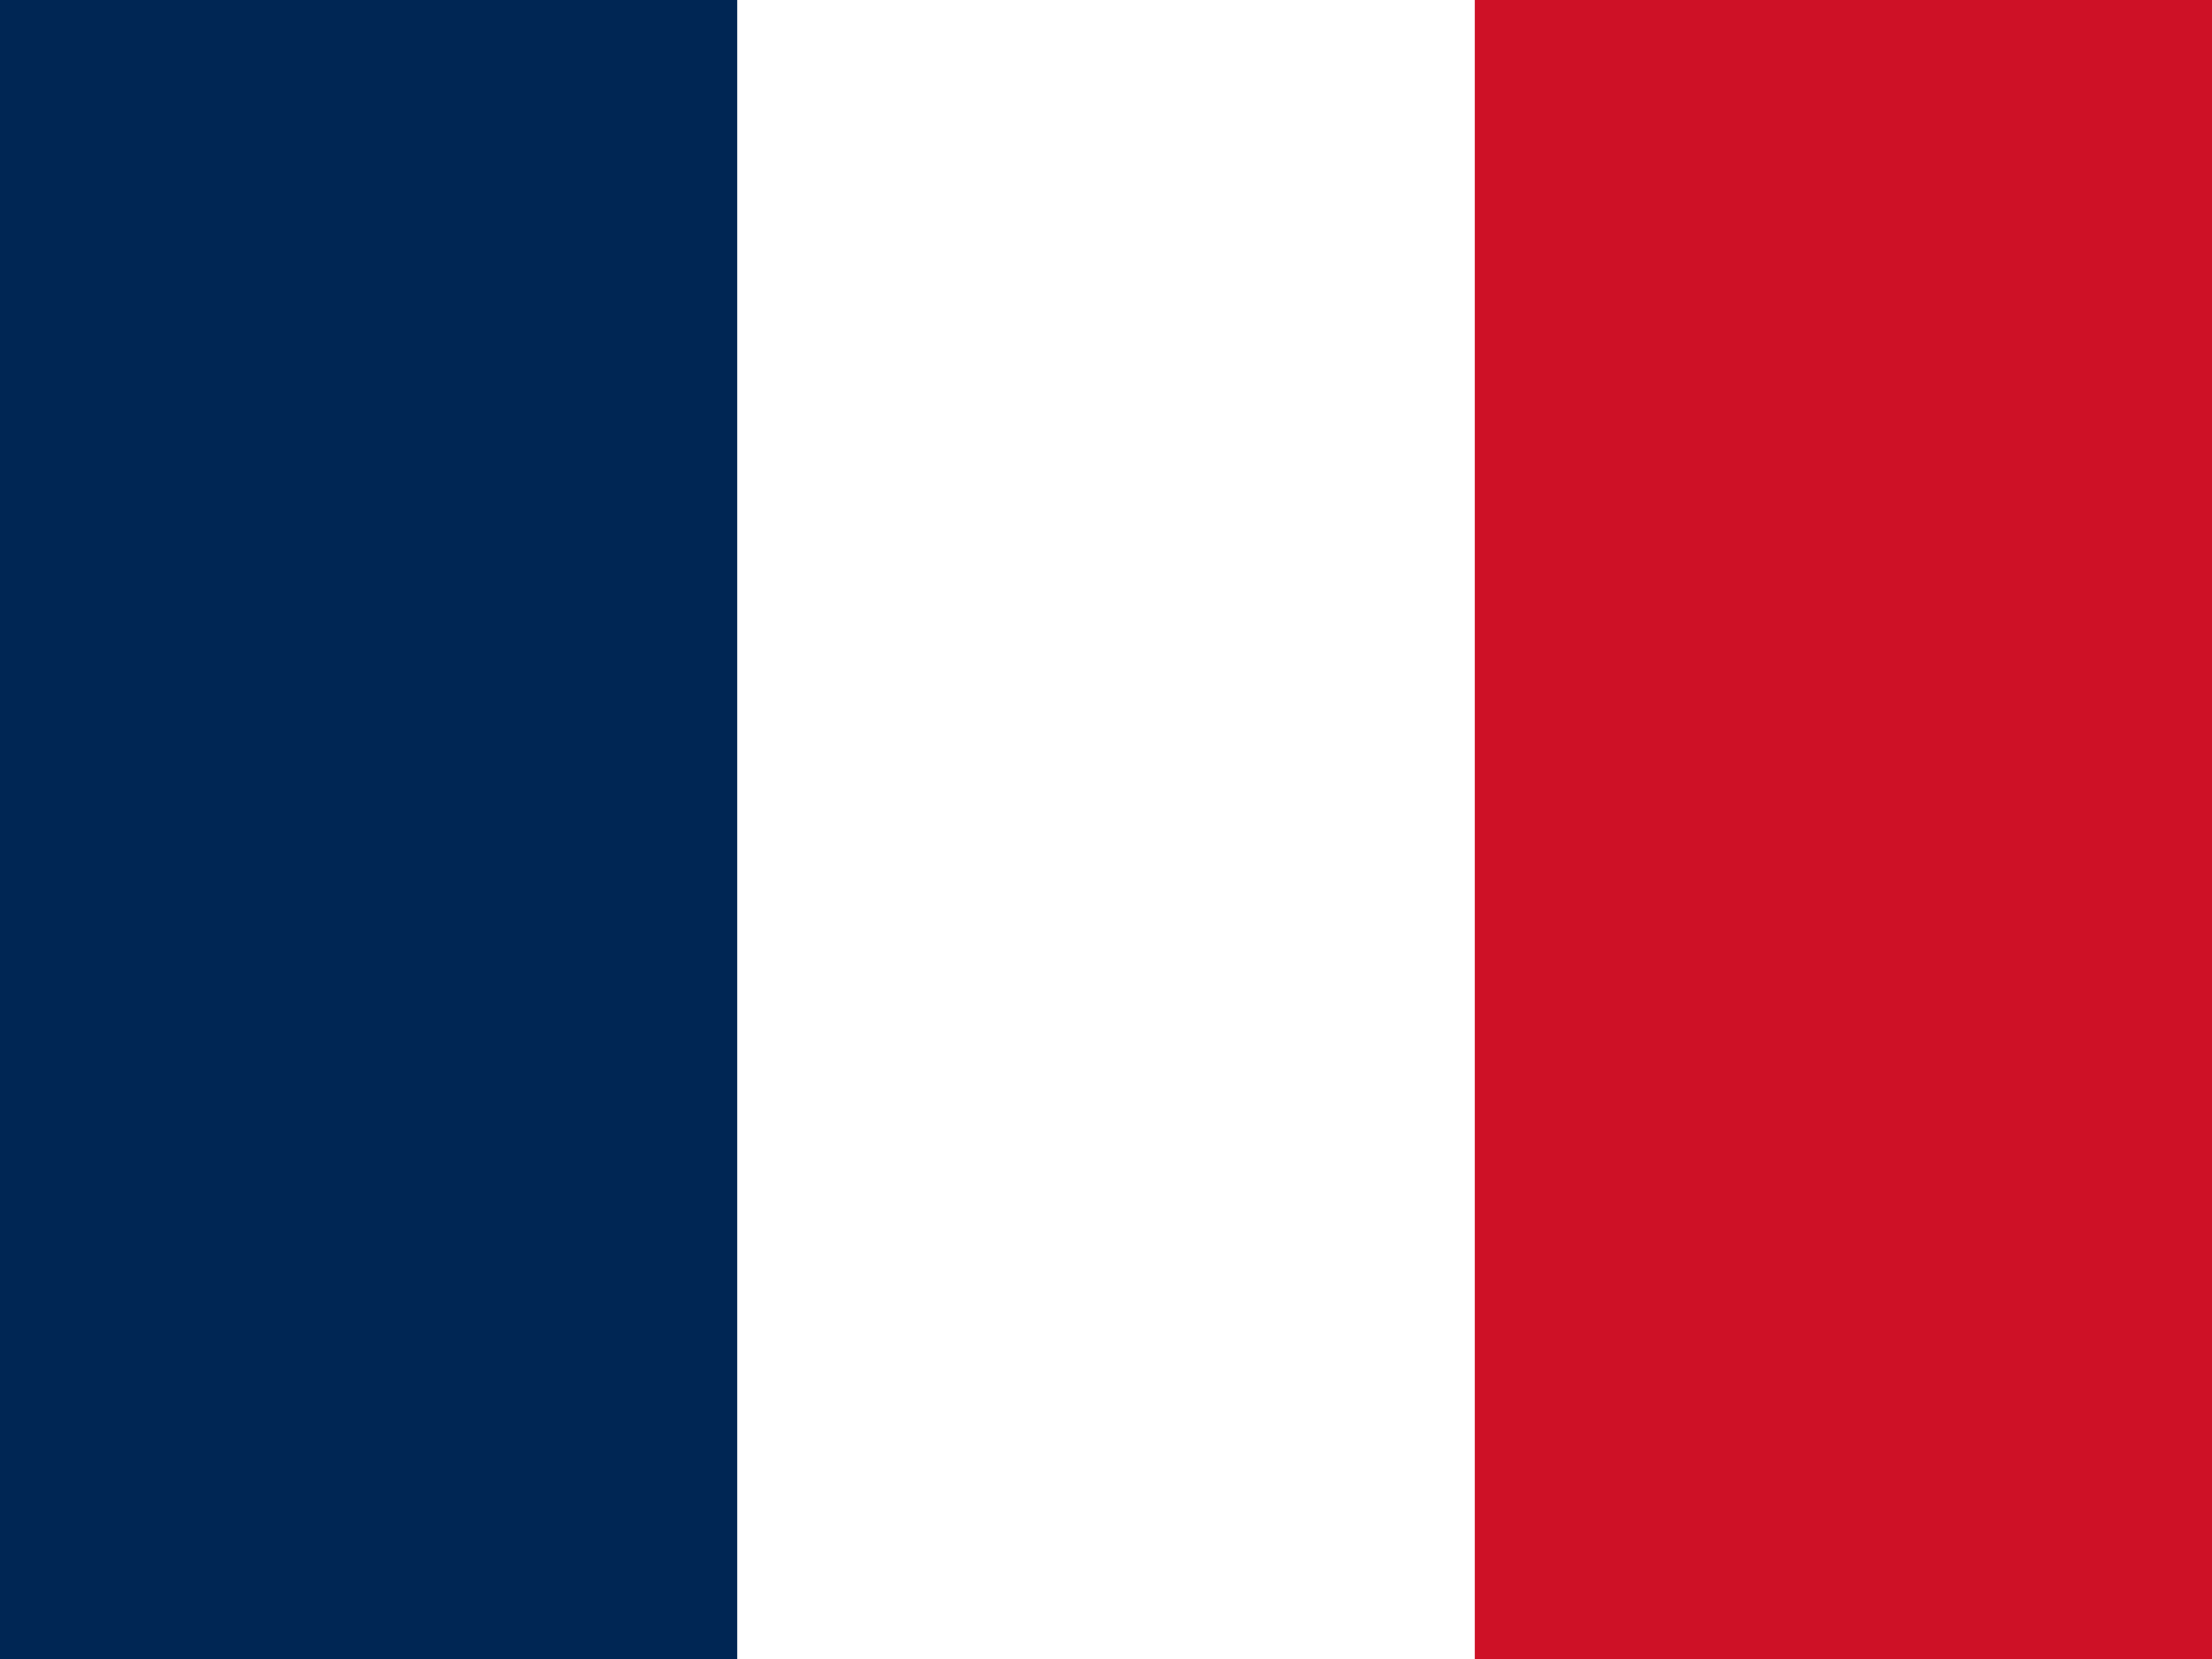
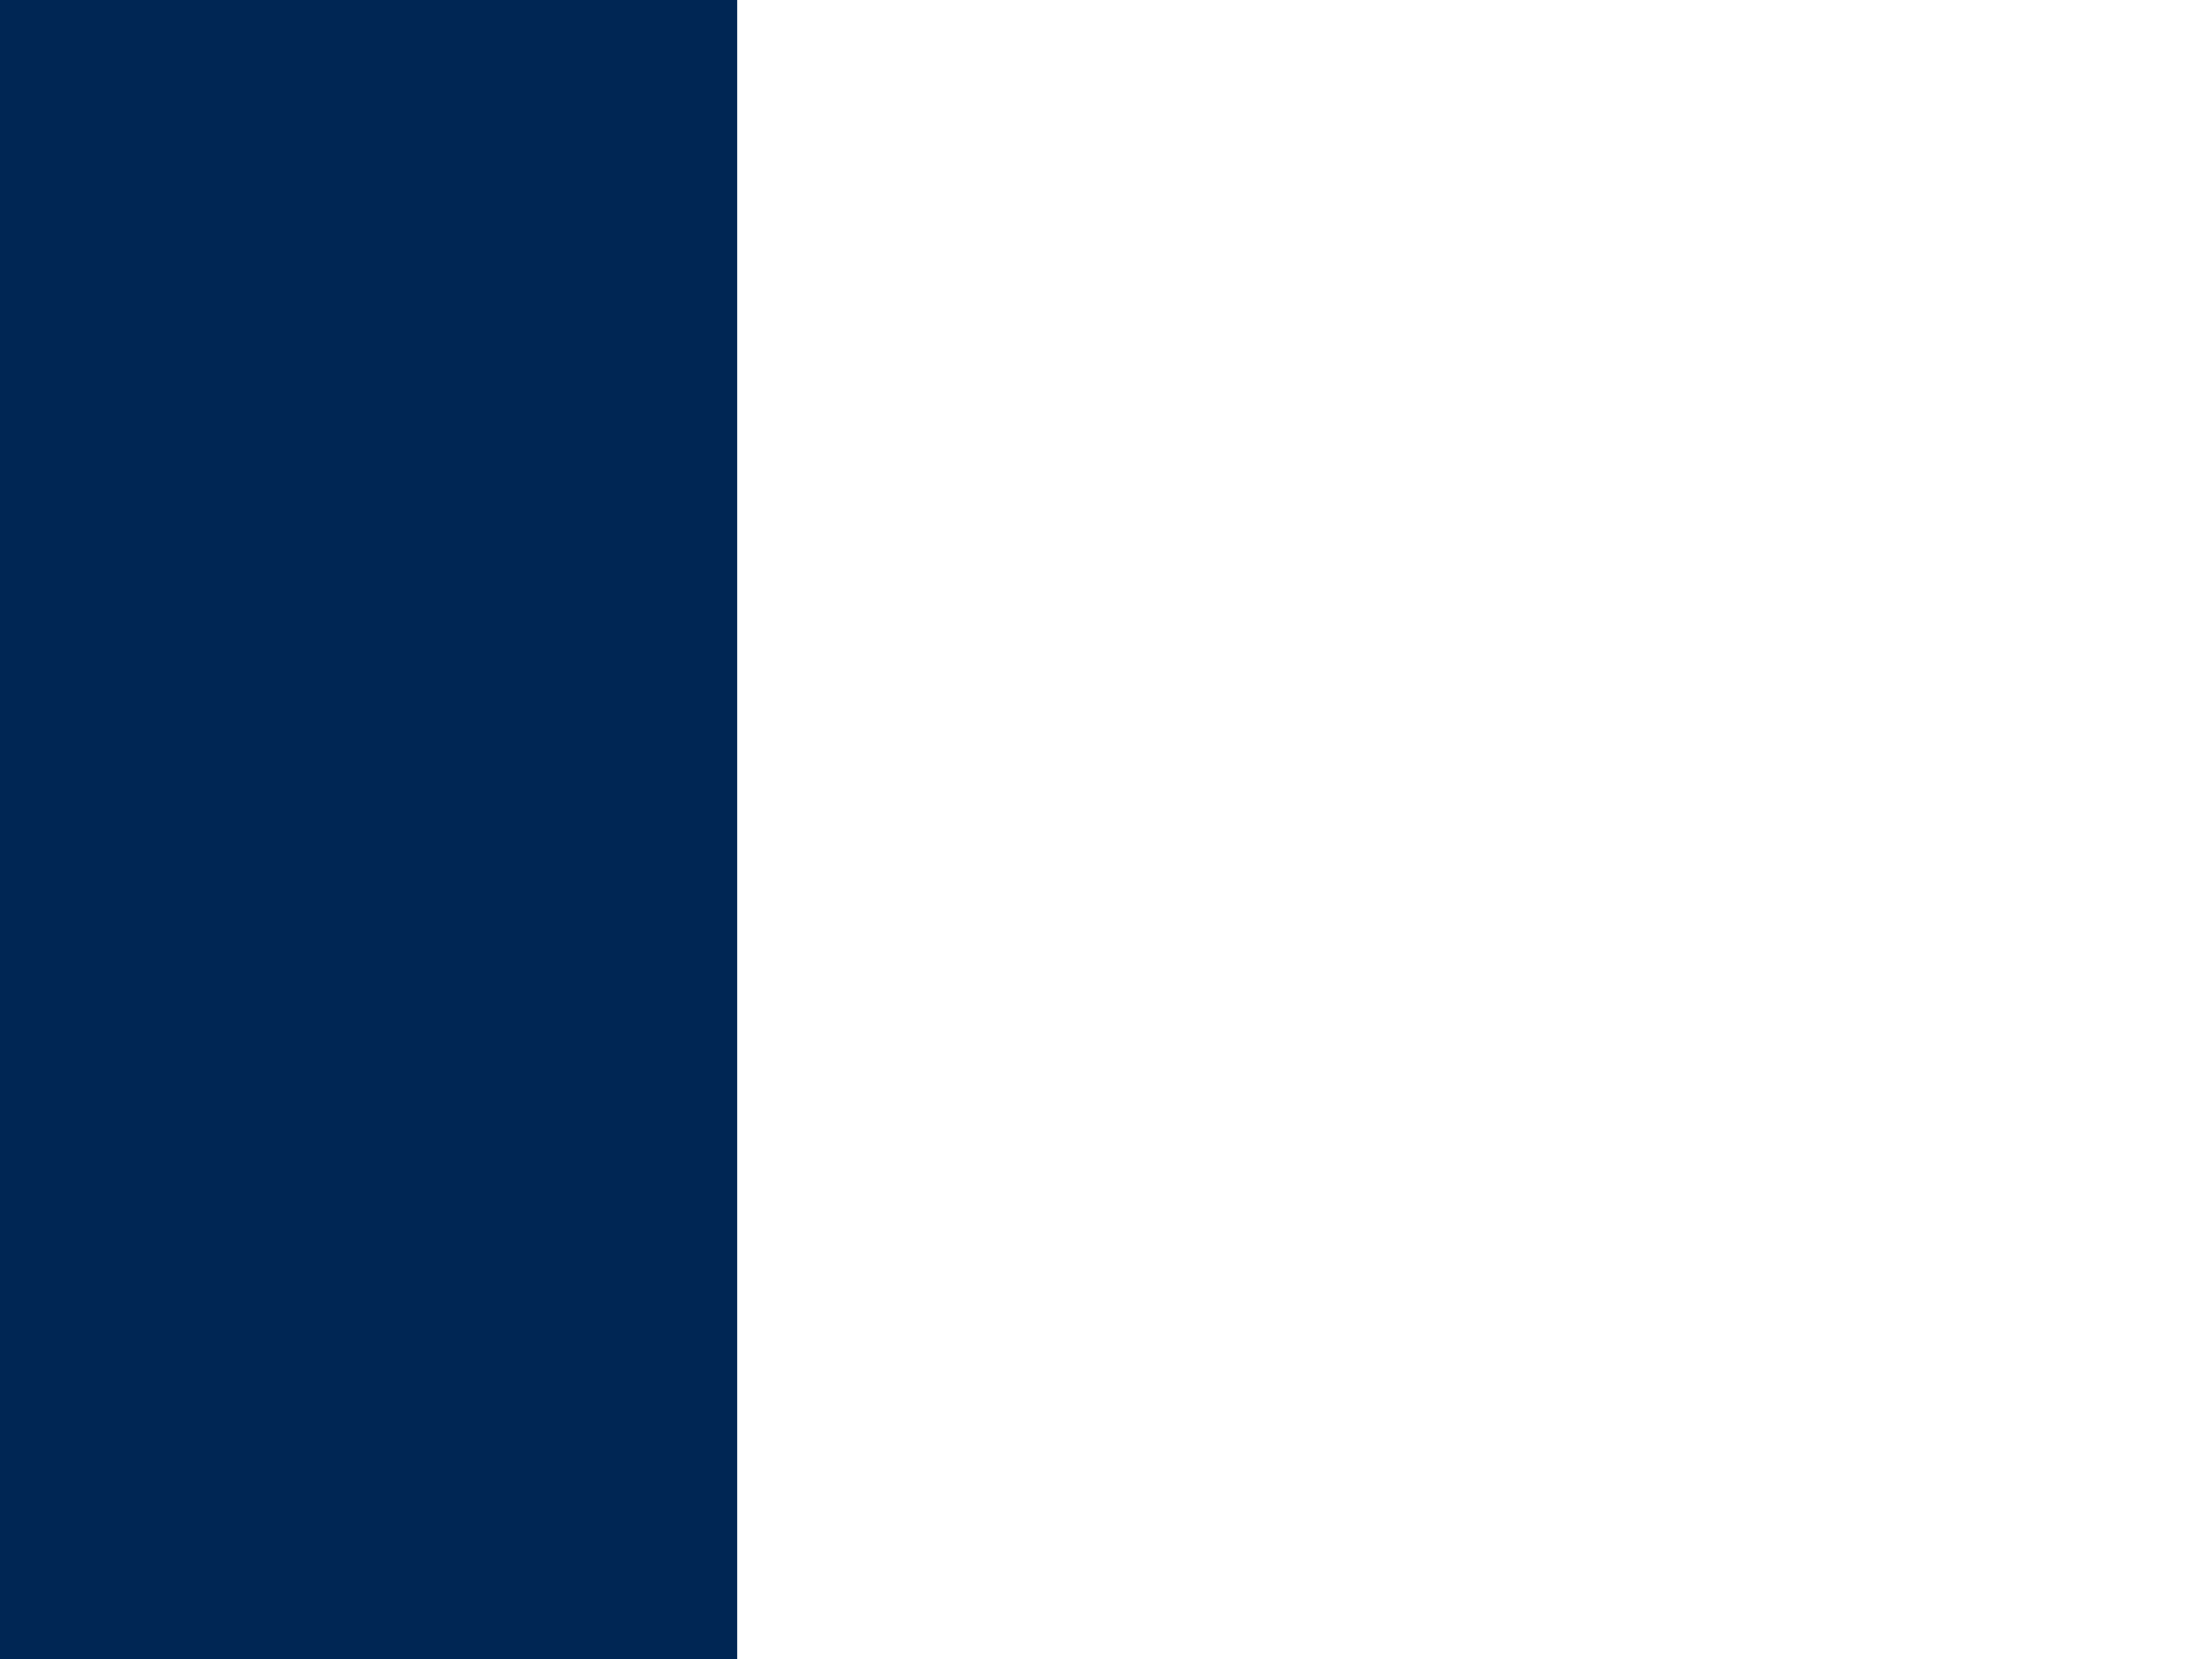
<svg xmlns="http://www.w3.org/2000/svg" id="flag-icons-fr" viewBox="0 0 640 480">
  <path fill="#fff" d="M0 0h640v480H0z" />
  <path fill="#002654" d="M0 0h213.3v480H0z" />
-   <path fill="#ce1126" d="M426.7 0H640v480H426.7z" />
</svg>